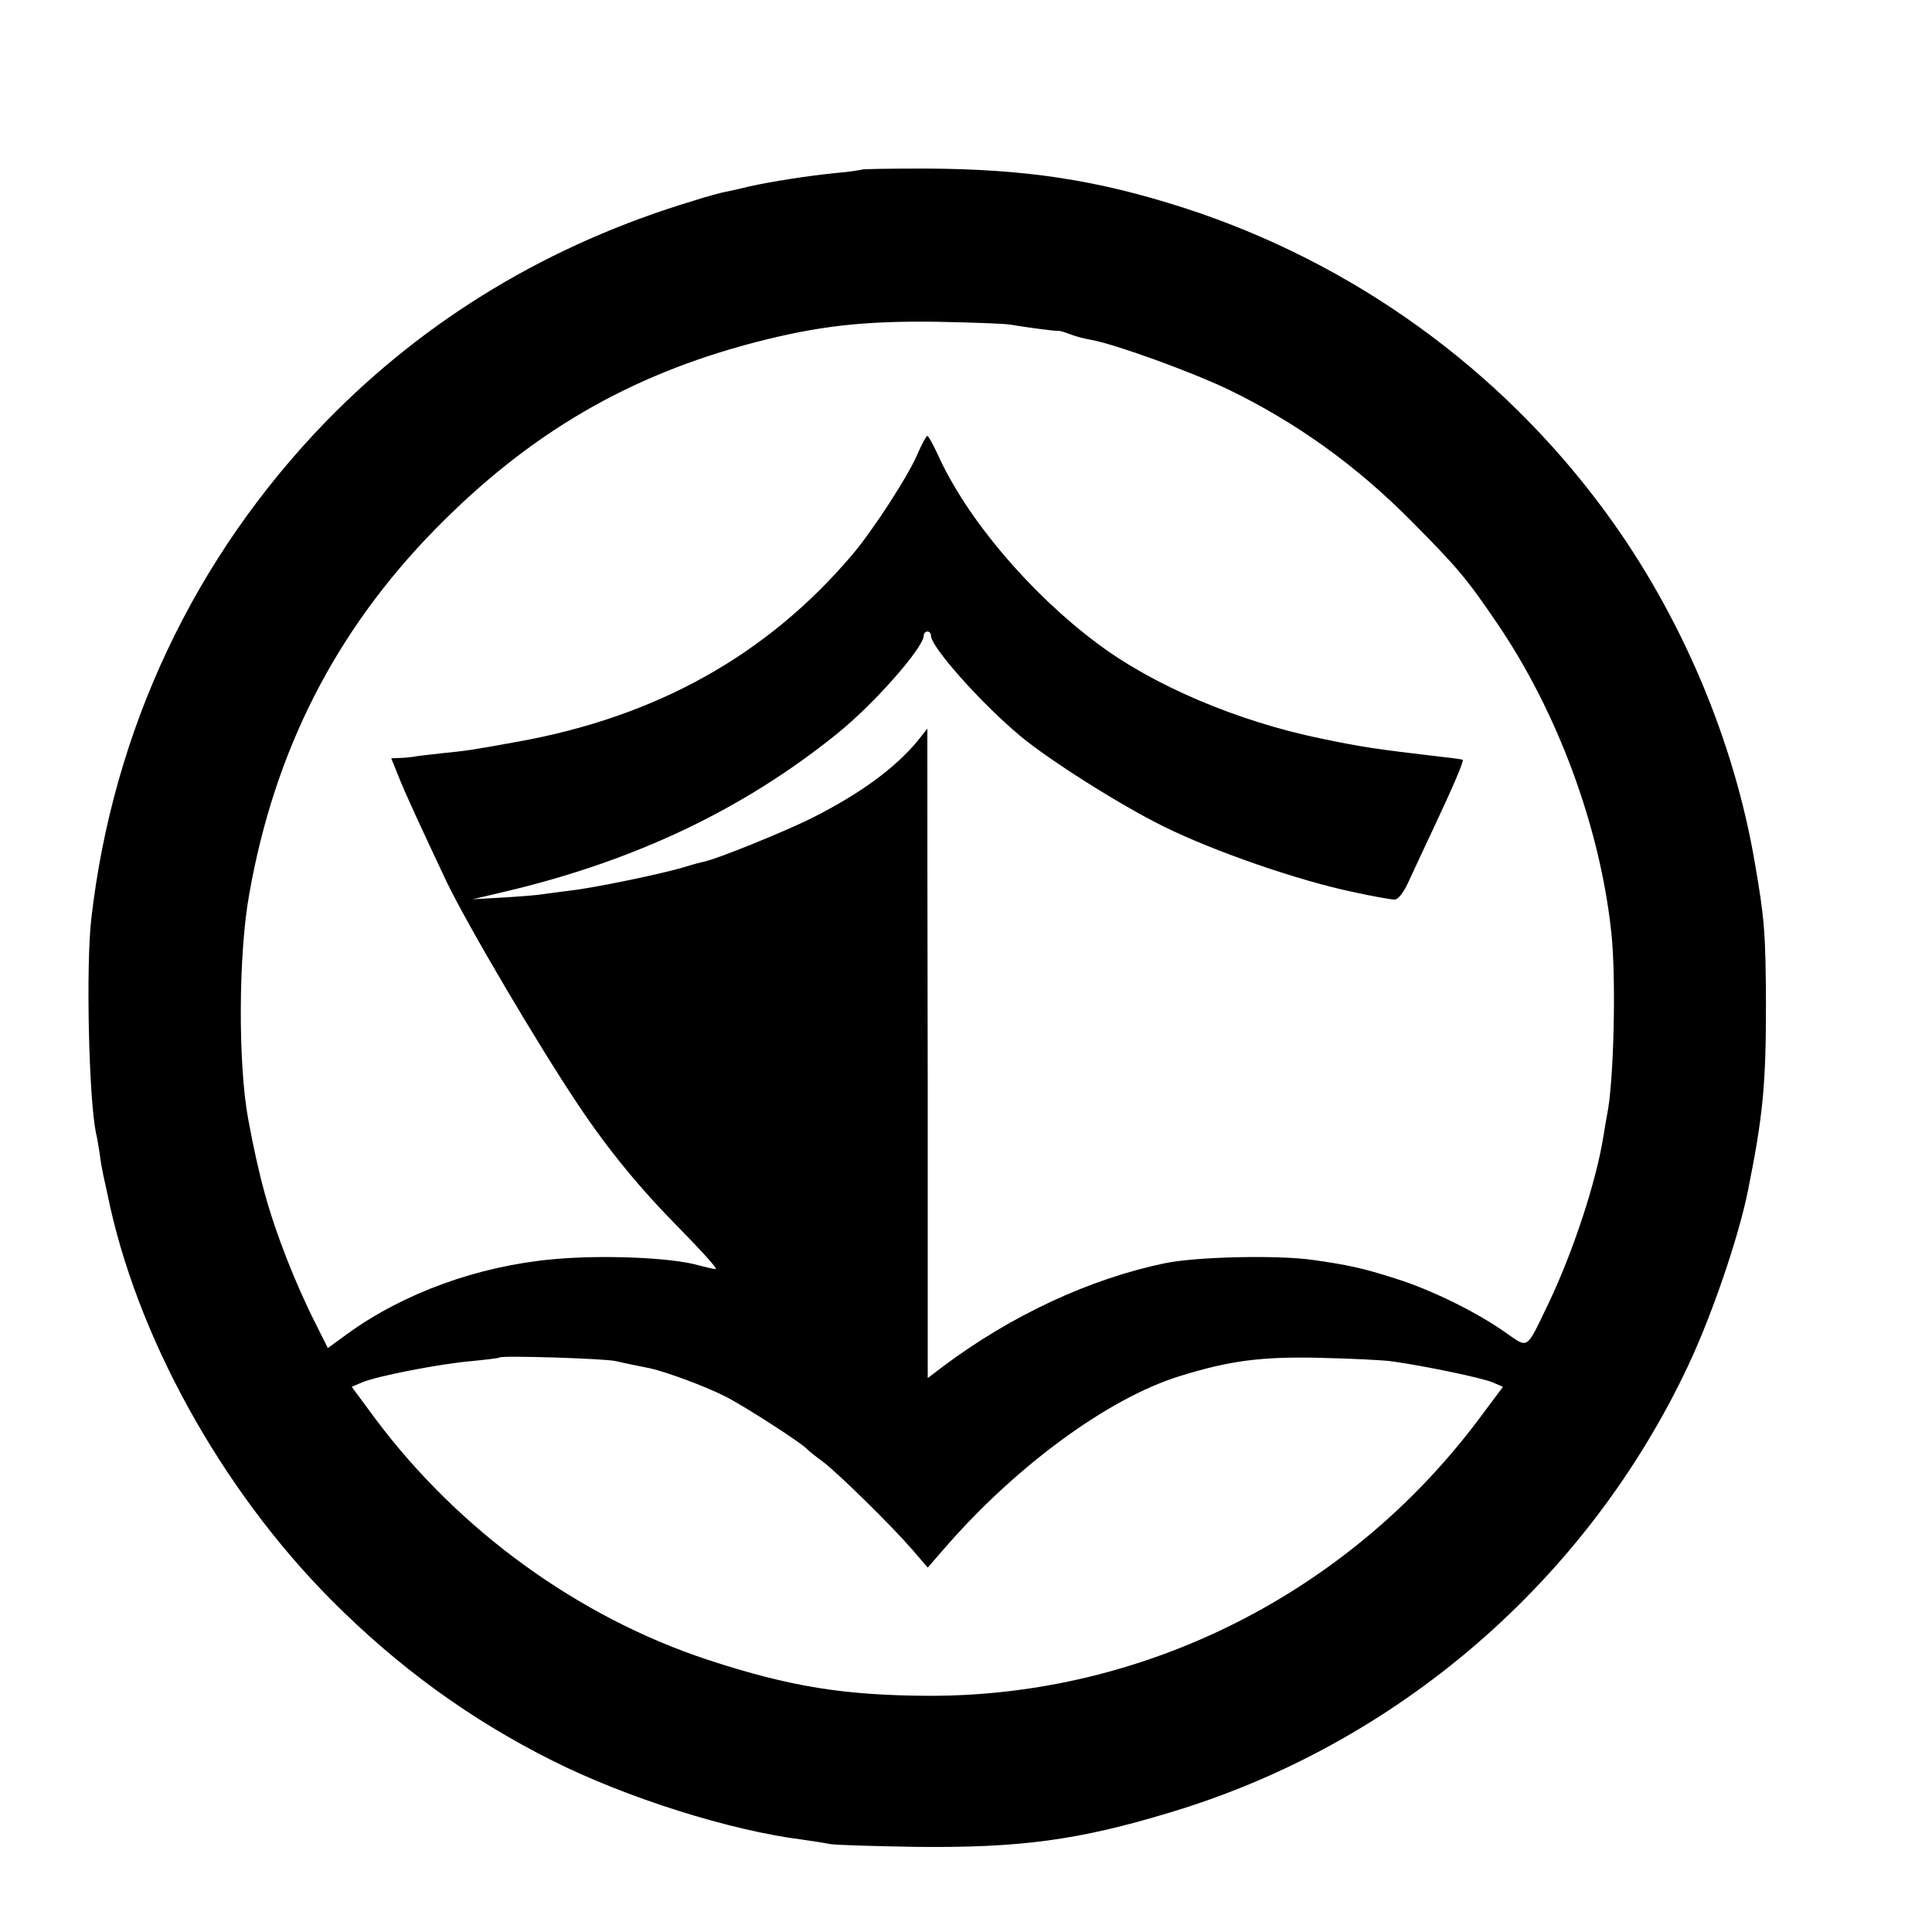
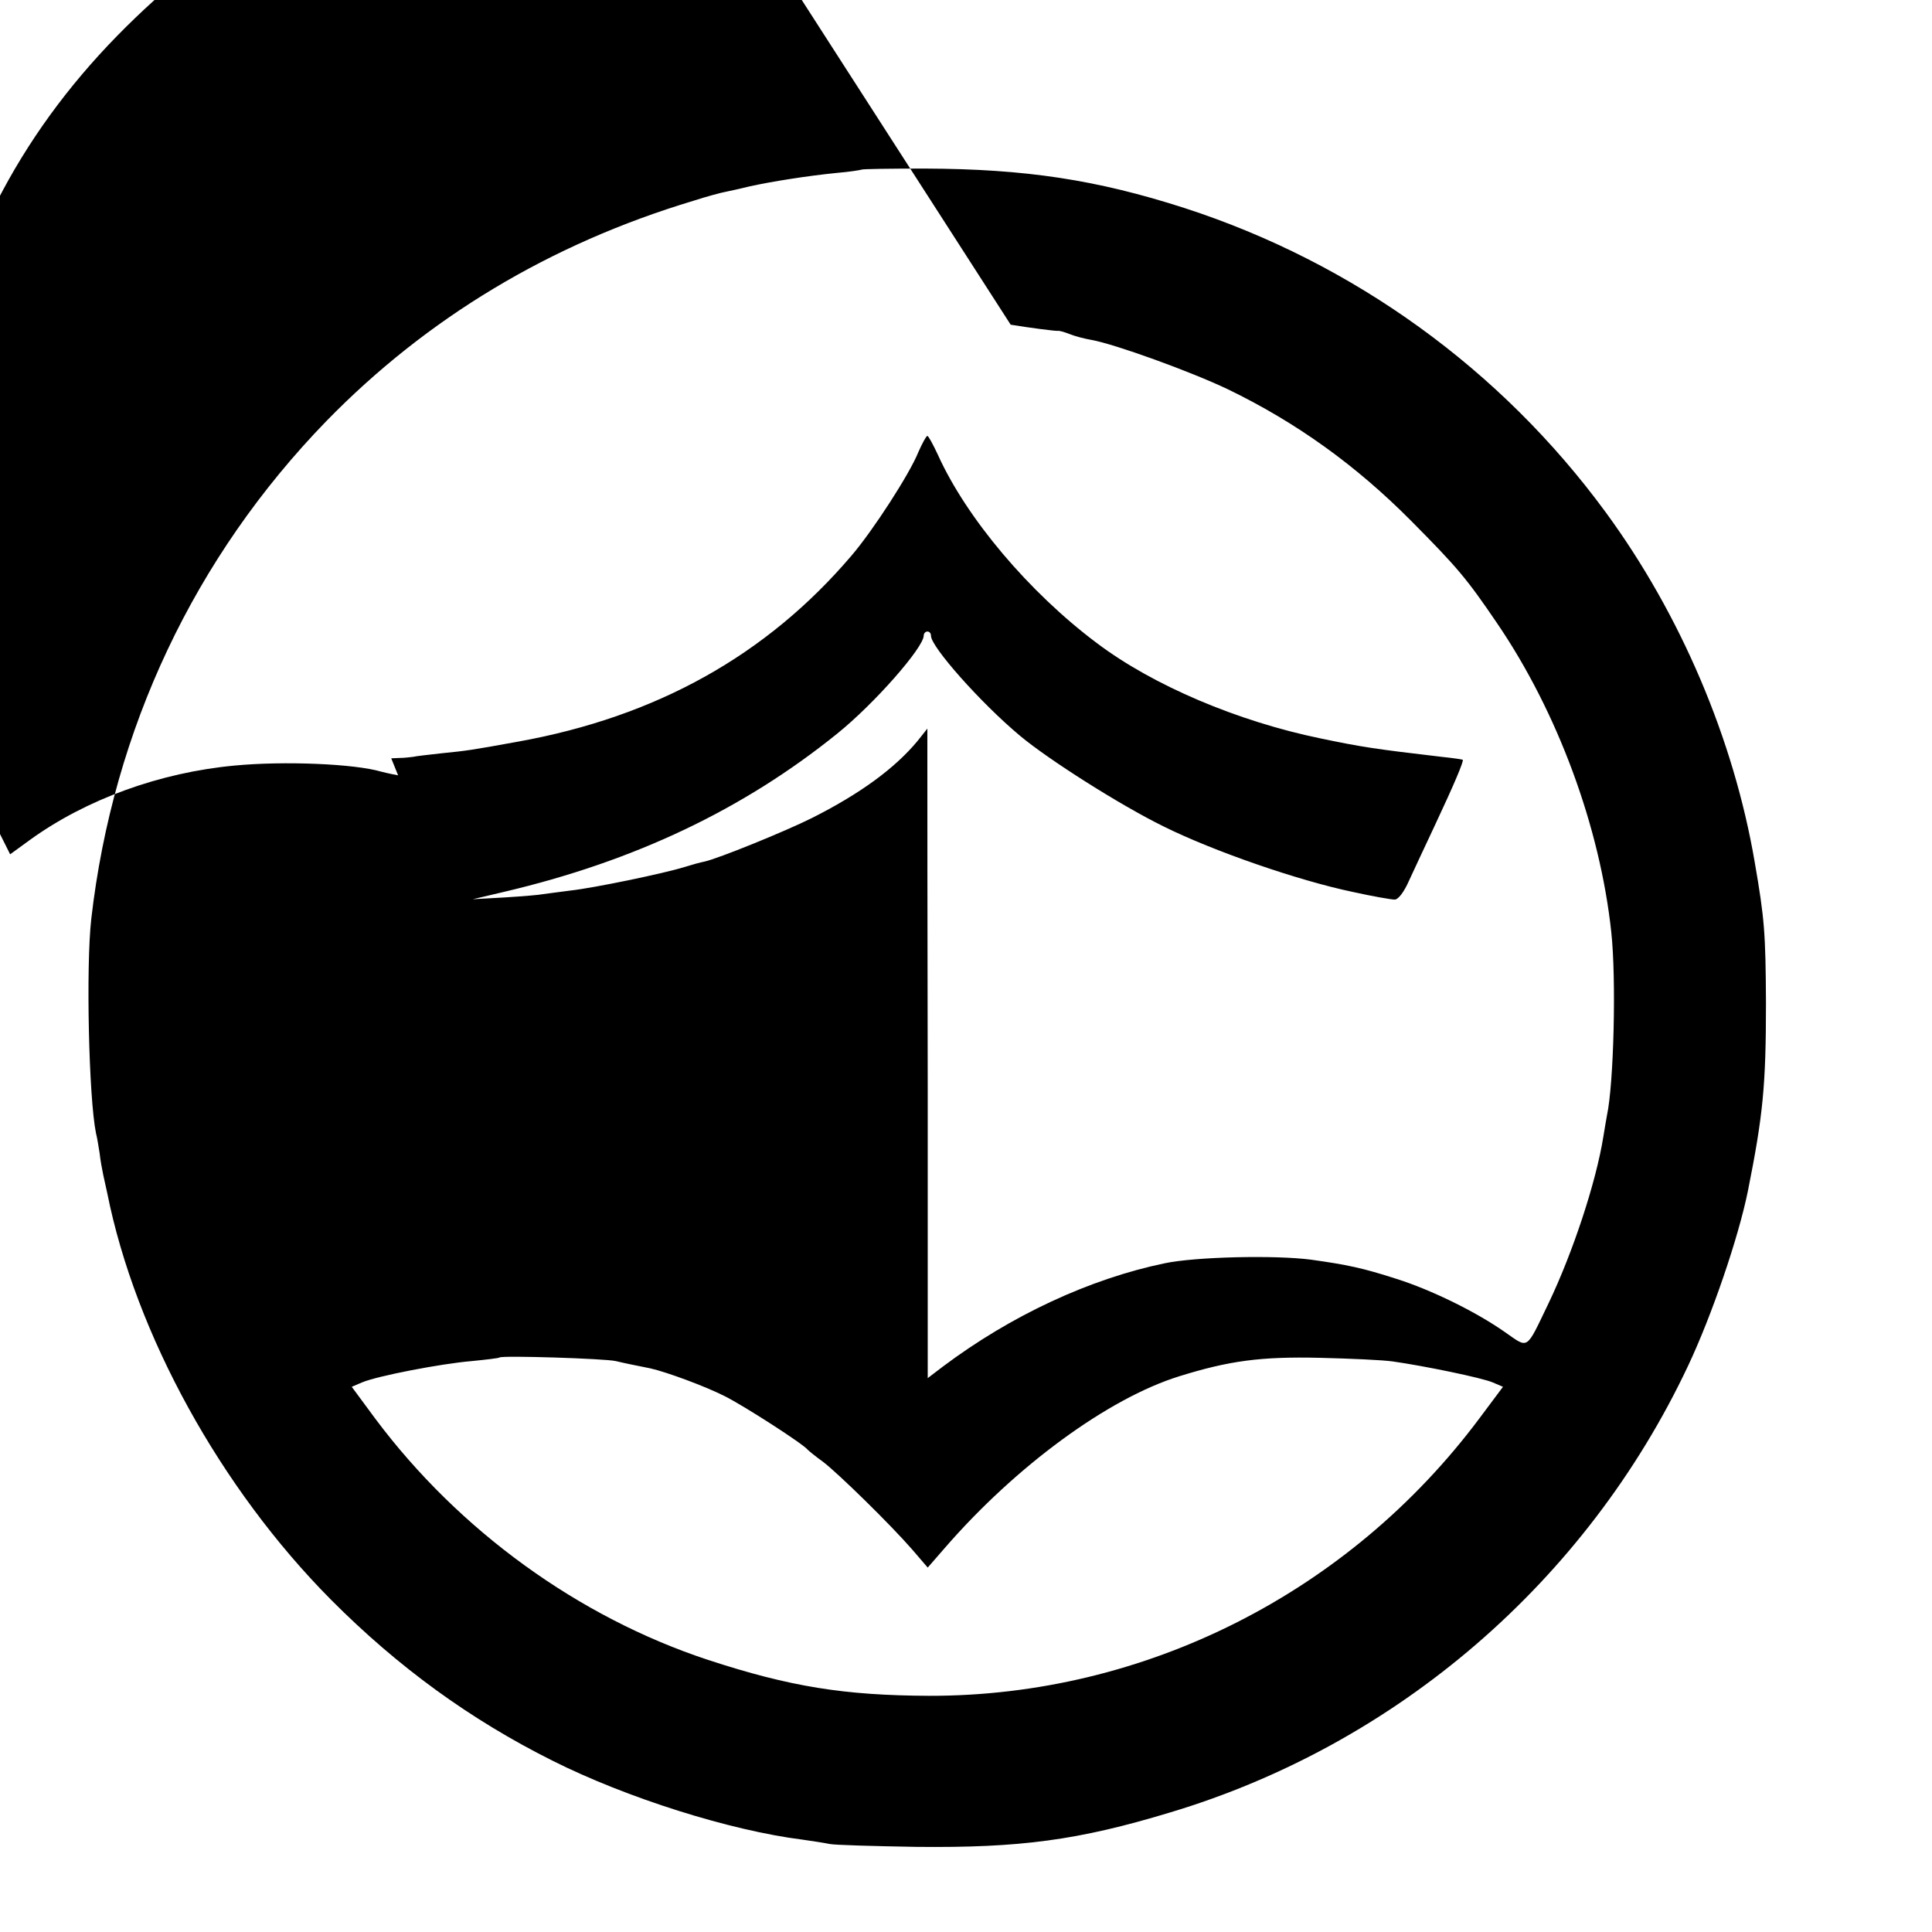
<svg xmlns="http://www.w3.org/2000/svg" height="16pt" preserveAspectRatio="xMidYMid meet" viewBox="0 0 16 16" width="16pt">
-   <path d="m2378 4865c-2-1-32-6-68-9-81-8-181-24-240-37-25-6-55-13-66-15-12-2-53-13-90-25-396-119-736-324-1013-608-364-375-589-851-649-1374-15-131-7-494 13-592 3-11 7-36 10-55 2-19 7-46 10-60s8-36 11-50c78-390 313-816 618-1123 185-186 385-331 611-444 205-103 491-193 690-218 28-4 61-9 75-12s122-6 240-8c285-3 446 18 700 95 627 188 1150 639 1430 1233 66 140 139 354 165 482 42 210 50 292 50 520-1 193-4 232-31 388-58 340-205 685-412 967-289 394-696 688-1162 839-242 78-439 108-717 109-94 0-173-1-175-3zm412-428c48-8 125-18 130-17 3 1 18-3 33-9s42-13 60-16c66-12 273-87 376-136 190-92 354-210 506-363 129-130 154-160 237-282 168-246 285-564 316-854 14-129 7-418-12-506-2-12-7-39-10-59-20-125-84-319-151-459-64-133-54-126-122-79-80 56-203 116-298 146-93 30-136 39-236 53-99 13-319 8-404-10-207-43-424-144-612-285l-42-32v803c-1 442-1 845-1 896v94l-27-34c-63-76-159-146-292-213-74-37-259-112-296-120-11-2-36-9-55-15-58-18-251-58-315-65-33-4-67-9-76-10-9-2-56-6-105-9l-89-5 85 20c362 85 662 228 921 437 103 83 239 238 239 271 0 6 5 11 10 11 6 0 10-5 10-12 0-30 137-185 246-276 79-66 276-191 396-250 139-69 374-150 523-181 54-12 106-21 115-21 10 0 26 21 40 53 13 28 45 97 71 152 54 115 80 177 77 181-2 1-28 5-58 8-187 22-220 27-335 51-228 47-462 146-617 263-187 140-360 345-439 520-13 28-26 52-29 52s-14-20-25-45c-24-60-125-216-184-285-234-275-538-445-921-514-132-24-141-25-210-32-36-4-72-8-80-10-8-1-25-3-37-3l-23-1 19-47c18-47 69-156 133-292 59-123 254-453 363-616 84-126 173-234 280-342 61-62 107-113 101-113s-27 5-46 10c-74 22-269 30-405 17-206-19-410-93-565-205l-55-40-38 76c-22 43-55 118-74 167-51 130-78 228-108 390-28 152-27 454 3 620 70 397 238 726 513 1007 260 265 535 426 886 517 174 45 300 59 503 56 96-2 186-5 200-8zm-1090-2861c25-6 55-12 95-20 45-10 153-50 206-77 52-26 217-132 229-148 3-3 21-18 42-33 43-33 186-173 246-242l43-50 47 54c196 226 451 413 647 474 138 43 226 55 390 51 83-2 173-6 200-10 85-12 246-45 276-58l28-12-65-87c-360-482-924-767-1519-766-234 1-384 25-610 99-358 118-688 357-919 666l-65 88 28 12c42 18 219 52 303 59 40 4 75 8 77 10 7 6 292-3 321-10z" transform="matrix(.003 0 0 -.003 0 16)" />
+   <path d="m2378 4865c-2-1-32-6-68-9-81-8-181-24-240-37-25-6-55-13-66-15-12-2-53-13-90-25-396-119-736-324-1013-608-364-375-589-851-649-1374-15-131-7-494 13-592 3-11 7-36 10-55 2-19 7-46 10-60s8-36 11-50c78-390 313-816 618-1123 185-186 385-331 611-444 205-103 491-193 690-218 28-4 61-9 75-12s122-6 240-8c285-3 446 18 700 95 627 188 1150 639 1430 1233 66 140 139 354 165 482 42 210 50 292 50 520-1 193-4 232-31 388-58 340-205 685-412 967-289 394-696 688-1162 839-242 78-439 108-717 109-94 0-173-1-175-3zm412-428c48-8 125-18 130-17 3 1 18-3 33-9s42-13 60-16c66-12 273-87 376-136 190-92 354-210 506-363 129-130 154-160 237-282 168-246 285-564 316-854 14-129 7-418-12-506-2-12-7-39-10-59-20-125-84-319-151-459-64-133-54-126-122-79-80 56-203 116-298 146-93 30-136 39-236 53-99 13-319 8-404-10-207-43-424-144-612-285l-42-32v803c-1 442-1 845-1 896v94l-27-34c-63-76-159-146-292-213-74-37-259-112-296-120-11-2-36-9-55-15-58-18-251-58-315-65-33-4-67-9-76-10-9-2-56-6-105-9l-89-5 85 20c362 85 662 228 921 437 103 83 239 238 239 271 0 6 5 11 10 11 6 0 10-5 10-12 0-30 137-185 246-276 79-66 276-191 396-250 139-69 374-150 523-181 54-12 106-21 115-21 10 0 26 21 40 53 13 28 45 97 71 152 54 115 80 177 77 181-2 1-28 5-58 8-187 22-220 27-335 51-228 47-462 146-617 263-187 140-360 345-439 520-13 28-26 52-29 52s-14-20-25-45c-24-60-125-216-184-285-234-275-538-445-921-514-132-24-141-25-210-32-36-4-72-8-80-10-8-1-25-3-37-3l-23-1 19-47s-27 5-46 10c-74 22-269 30-405 17-206-19-410-93-565-205l-55-40-38 76c-22 43-55 118-74 167-51 130-78 228-108 390-28 152-27 454 3 620 70 397 238 726 513 1007 260 265 535 426 886 517 174 45 300 59 503 56 96-2 186-5 200-8zm-1090-2861c25-6 55-12 95-20 45-10 153-50 206-77 52-26 217-132 229-148 3-3 21-18 42-33 43-33 186-173 246-242l43-50 47 54c196 226 451 413 647 474 138 43 226 55 390 51 83-2 173-6 200-10 85-12 246-45 276-58l28-12-65-87c-360-482-924-767-1519-766-234 1-384 25-610 99-358 118-688 357-919 666l-65 88 28 12c42 18 219 52 303 59 40 4 75 8 77 10 7 6 292-3 321-10z" transform="matrix(.003 0 0 -.003 0 16)" />
</svg>